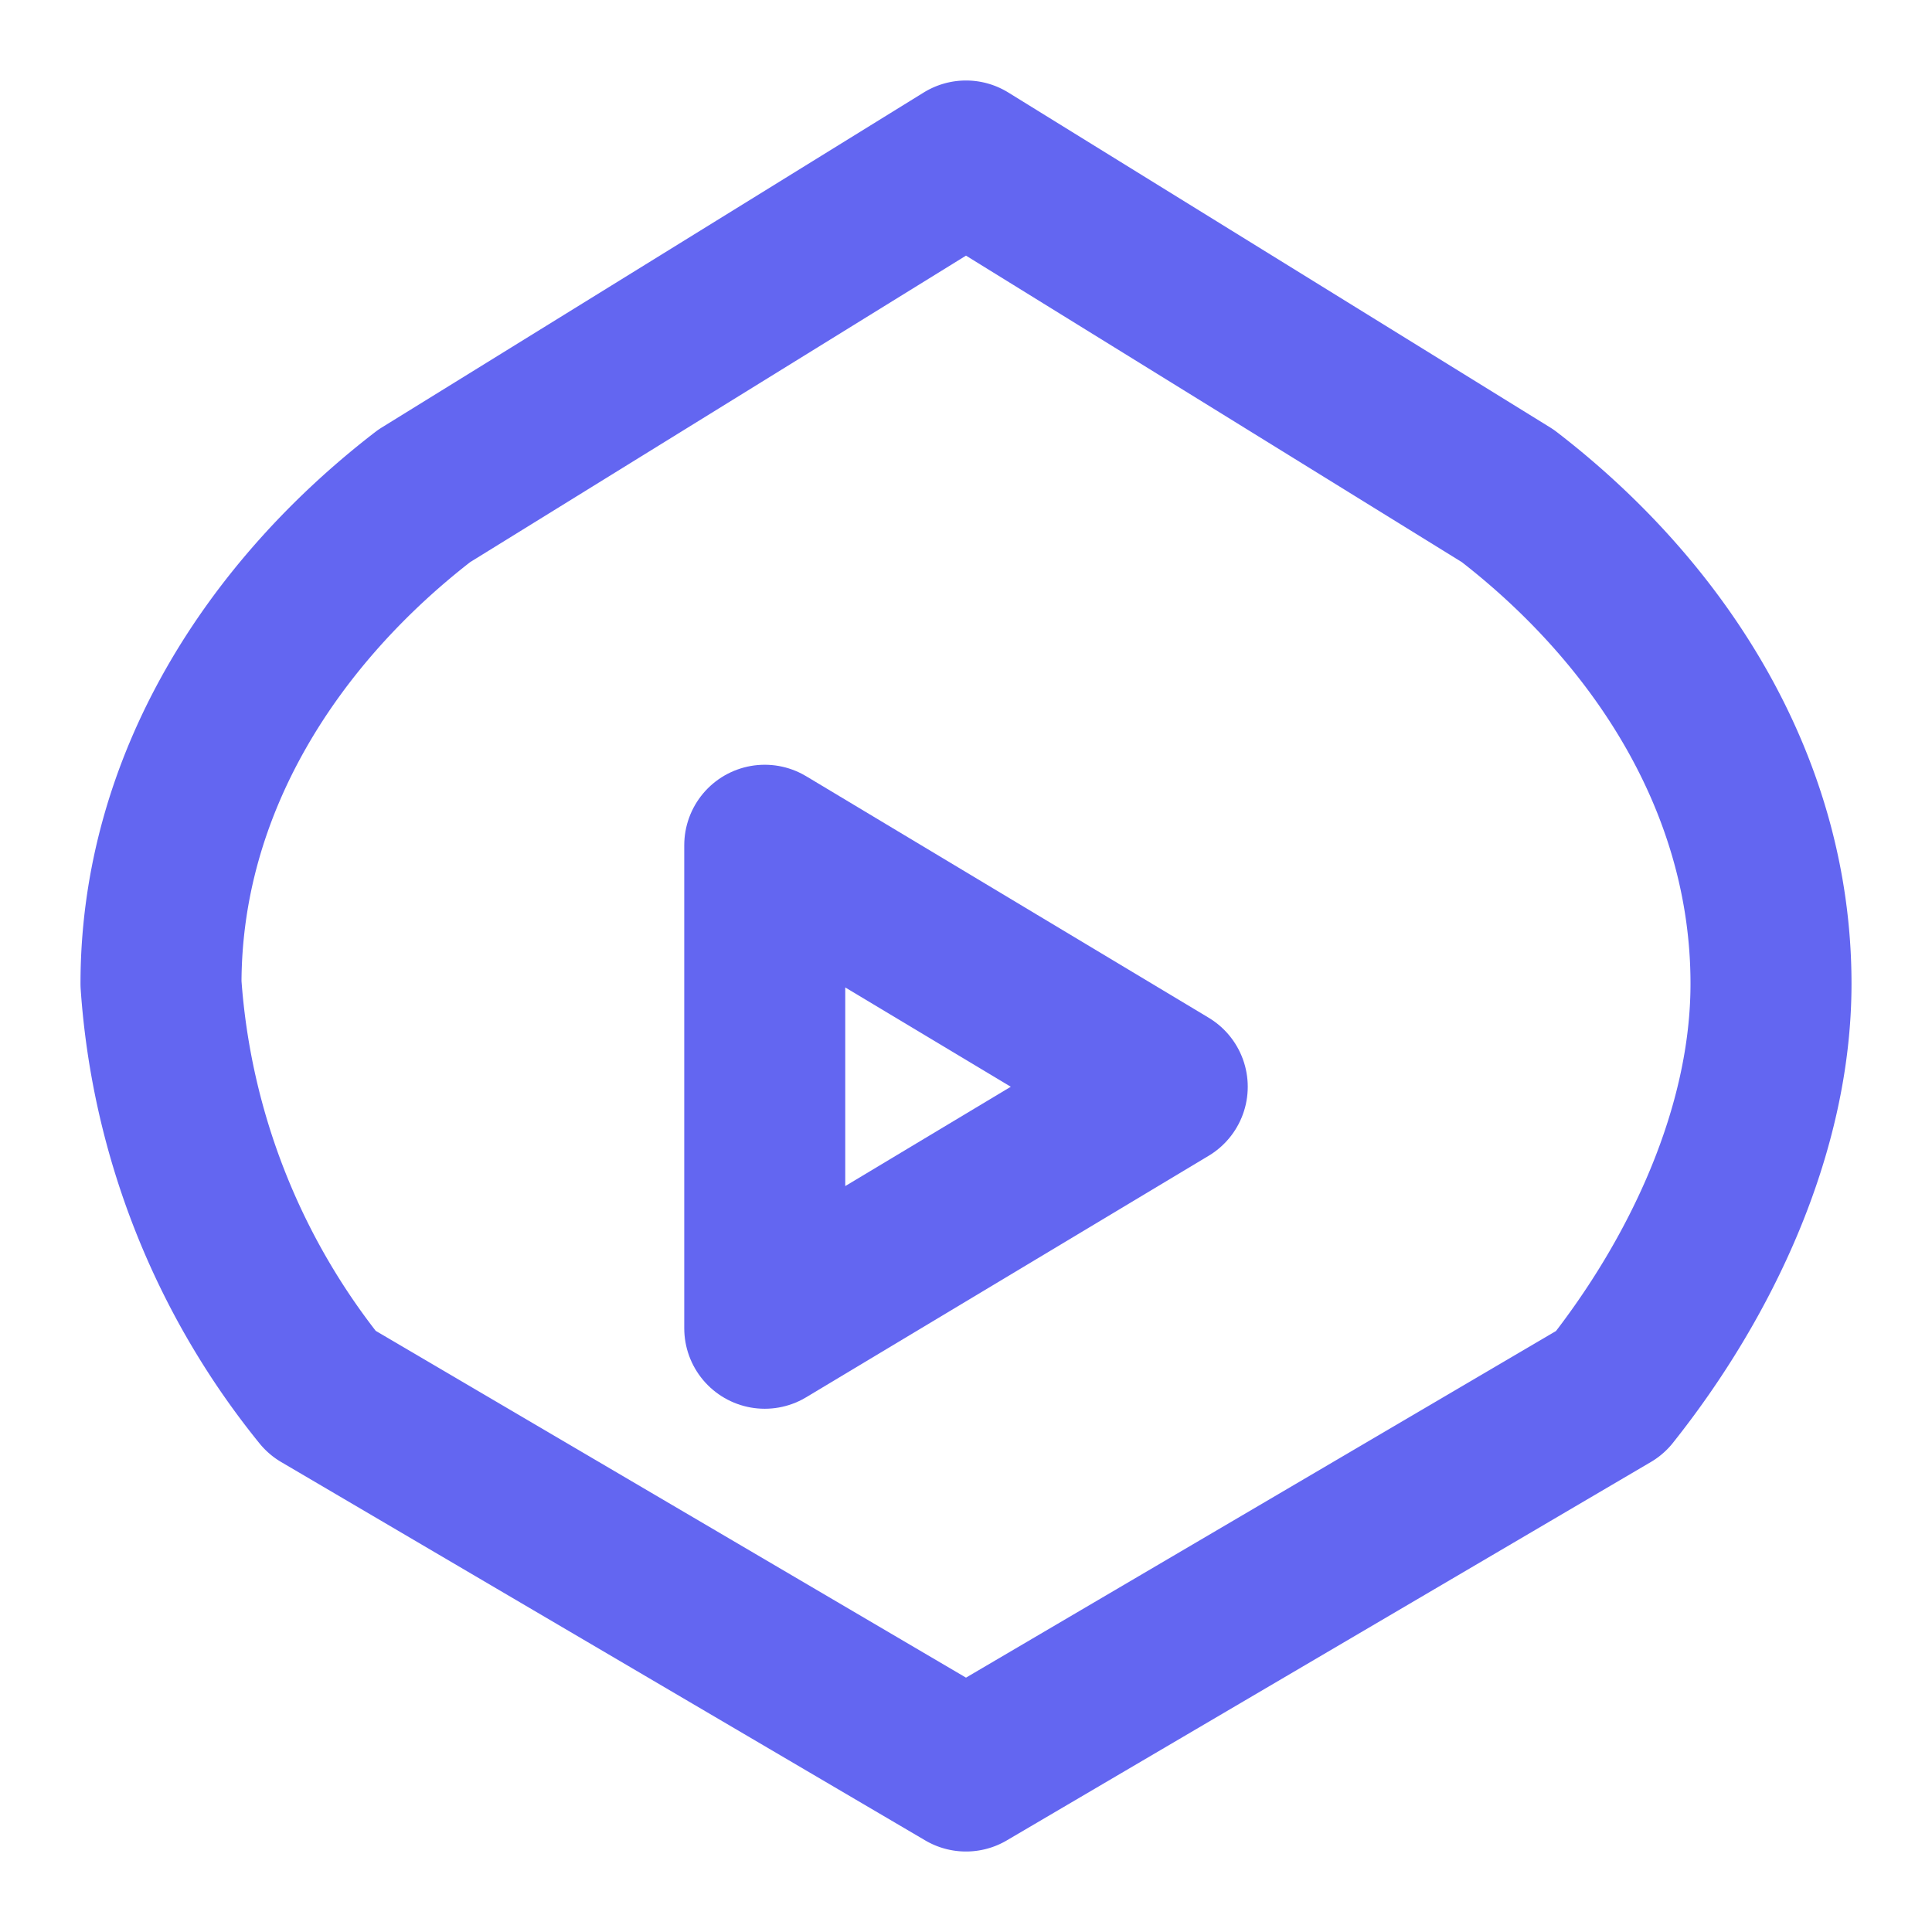
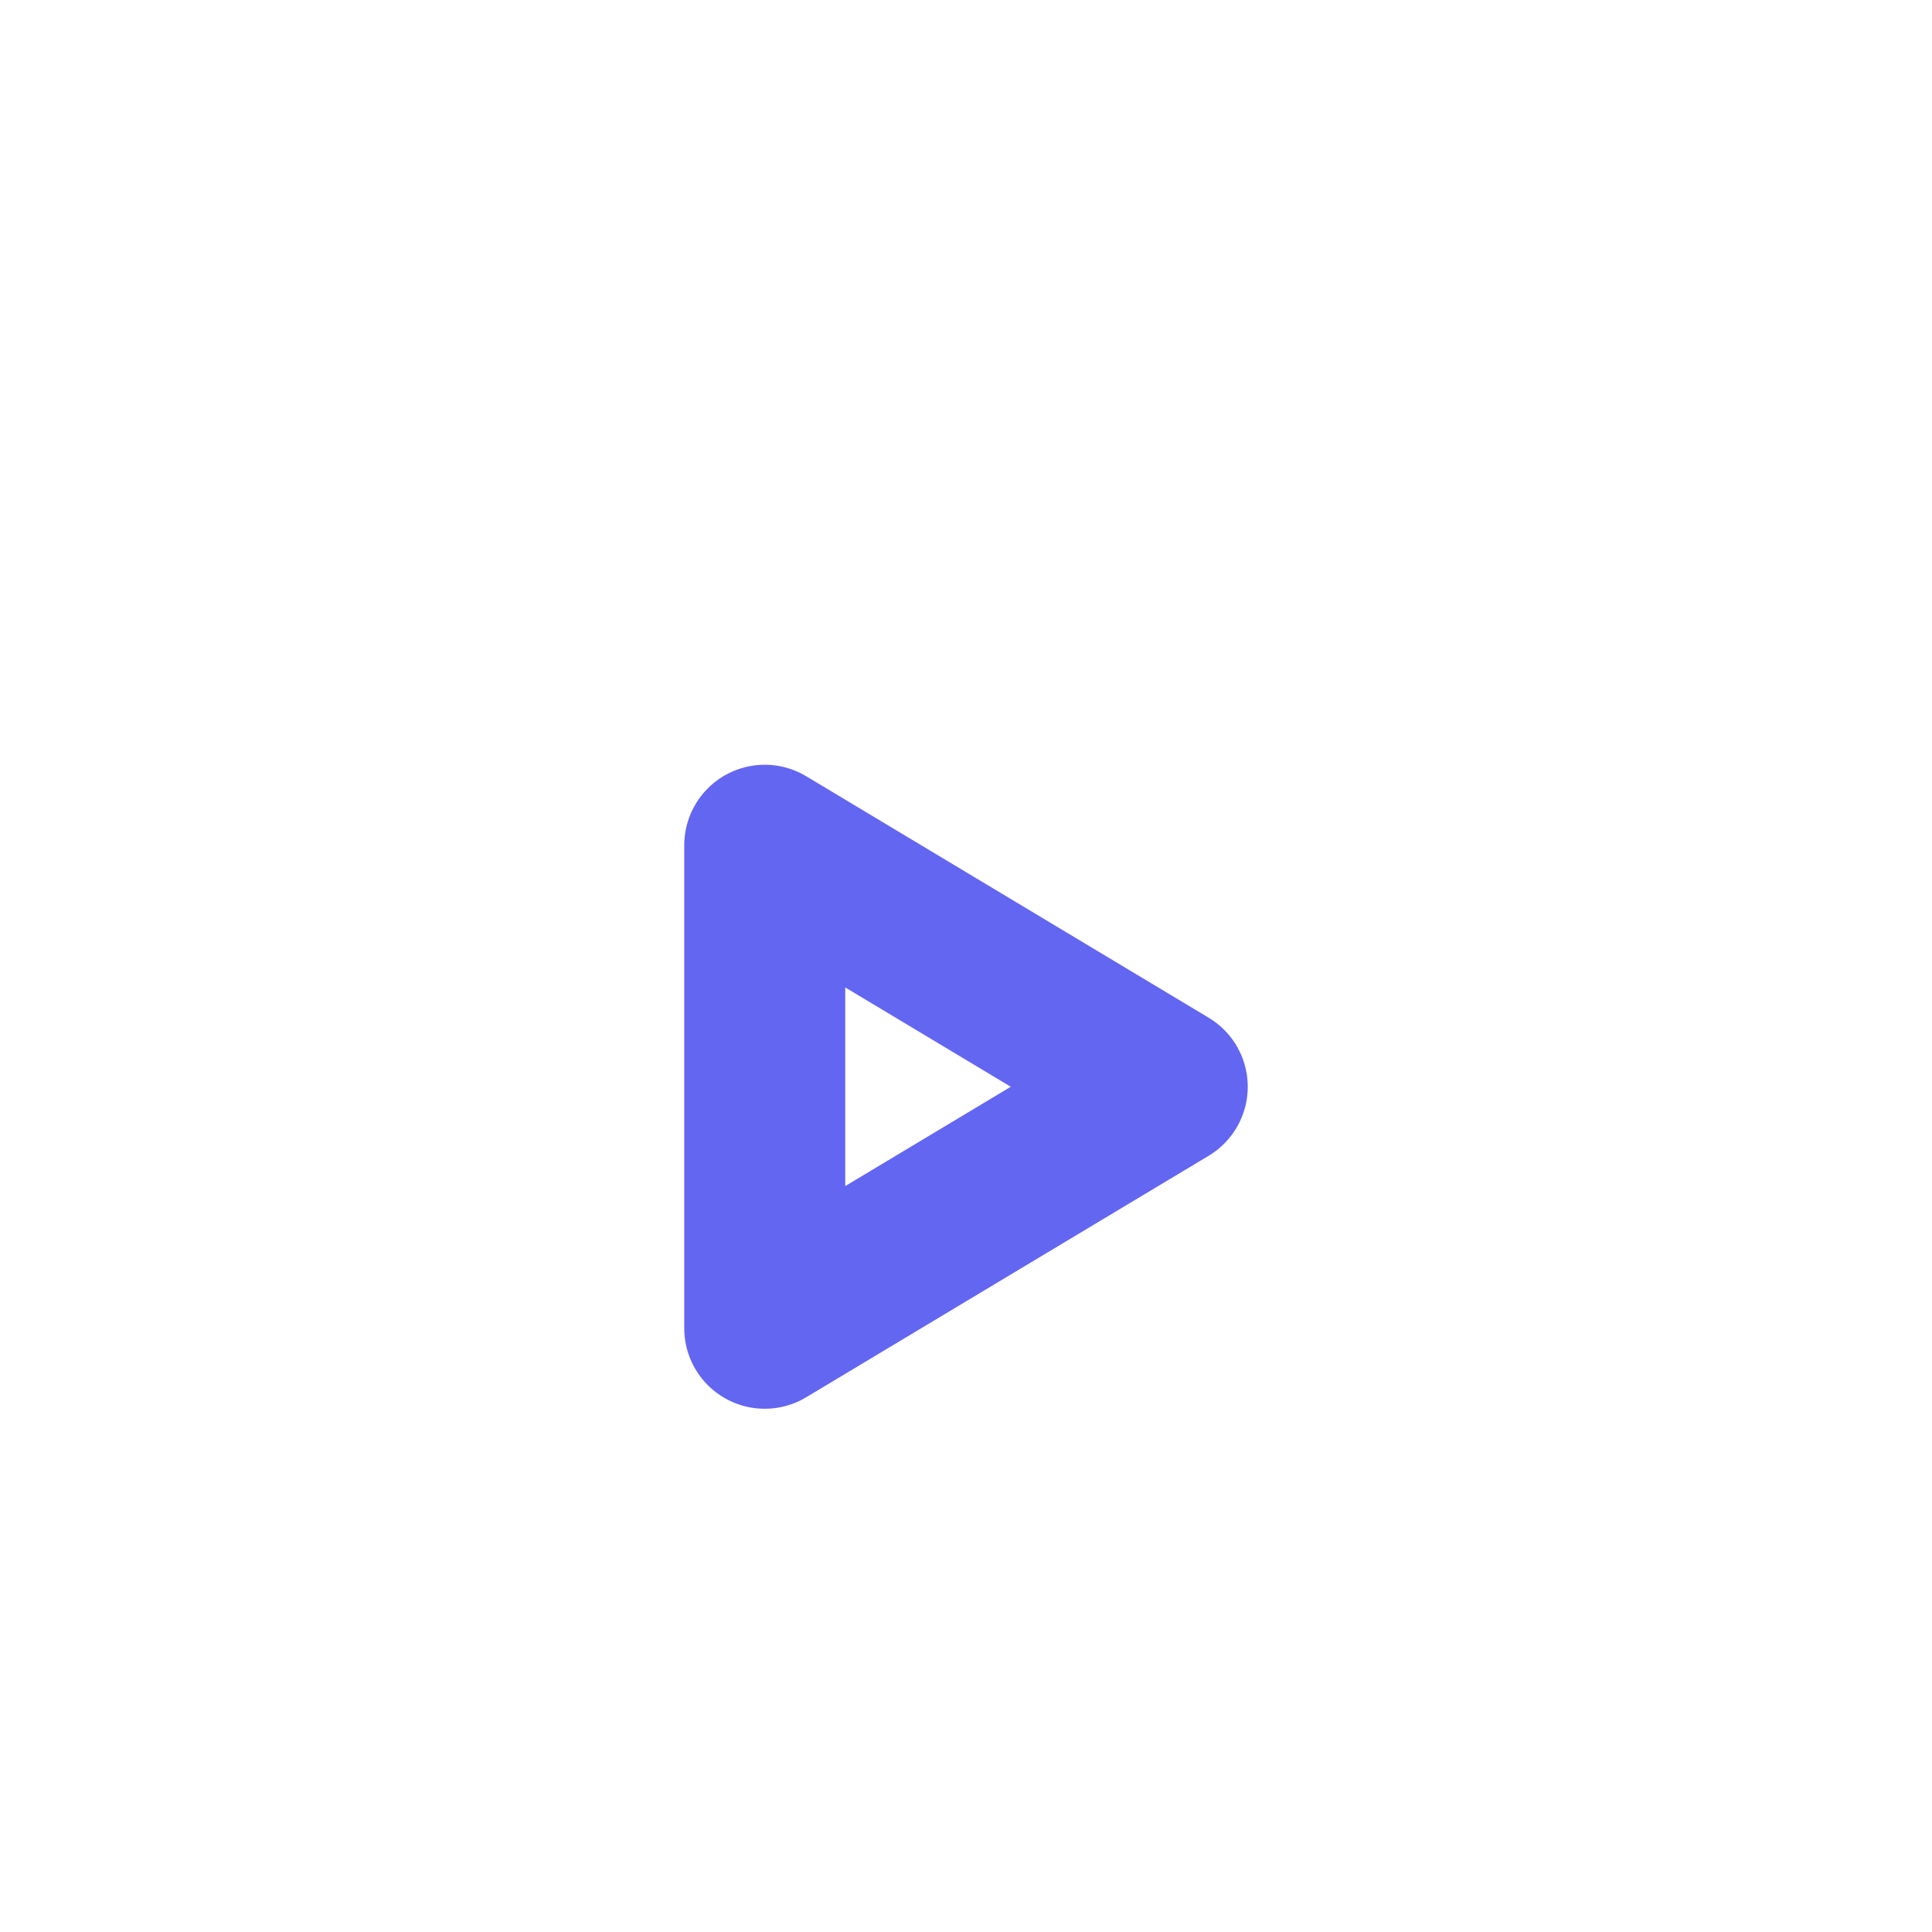
<svg xmlns="http://www.w3.org/2000/svg" viewBox="0 0 24 24" fill="none" stroke="#6366f1" stroke-width="2" stroke-linecap="round" stroke-linejoin="round">
-   <path d="M2 12.22C2 9.73 3.4 7.6 5.27 6.16L12 2l6.73 4.16C20.6 7.6 22 9.73 22 12.22c0 1.82-.87 3.66-2 5.08L12 22l-8-4.7a9.05 9.05 0 01-2-5.08z" />
  <path d="M9.5 10.5l5 3-5 3z" />
</svg>